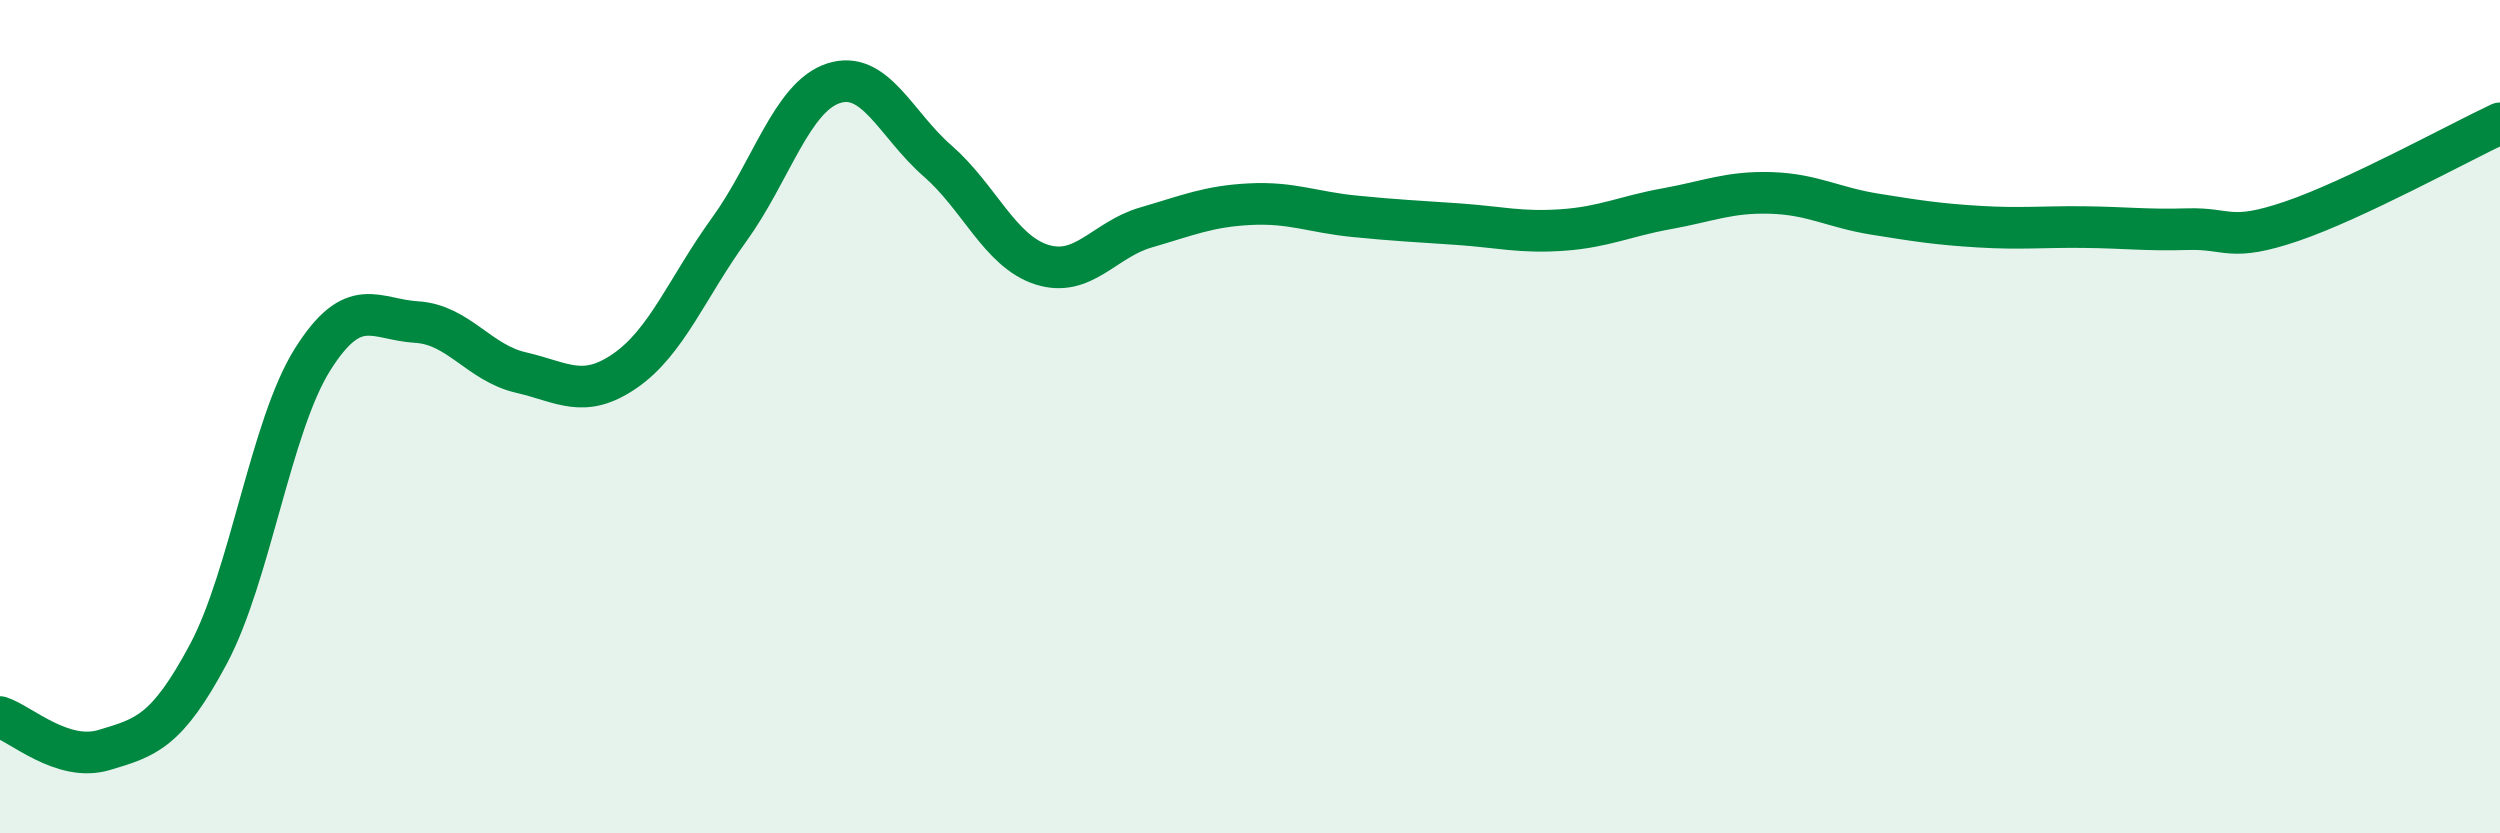
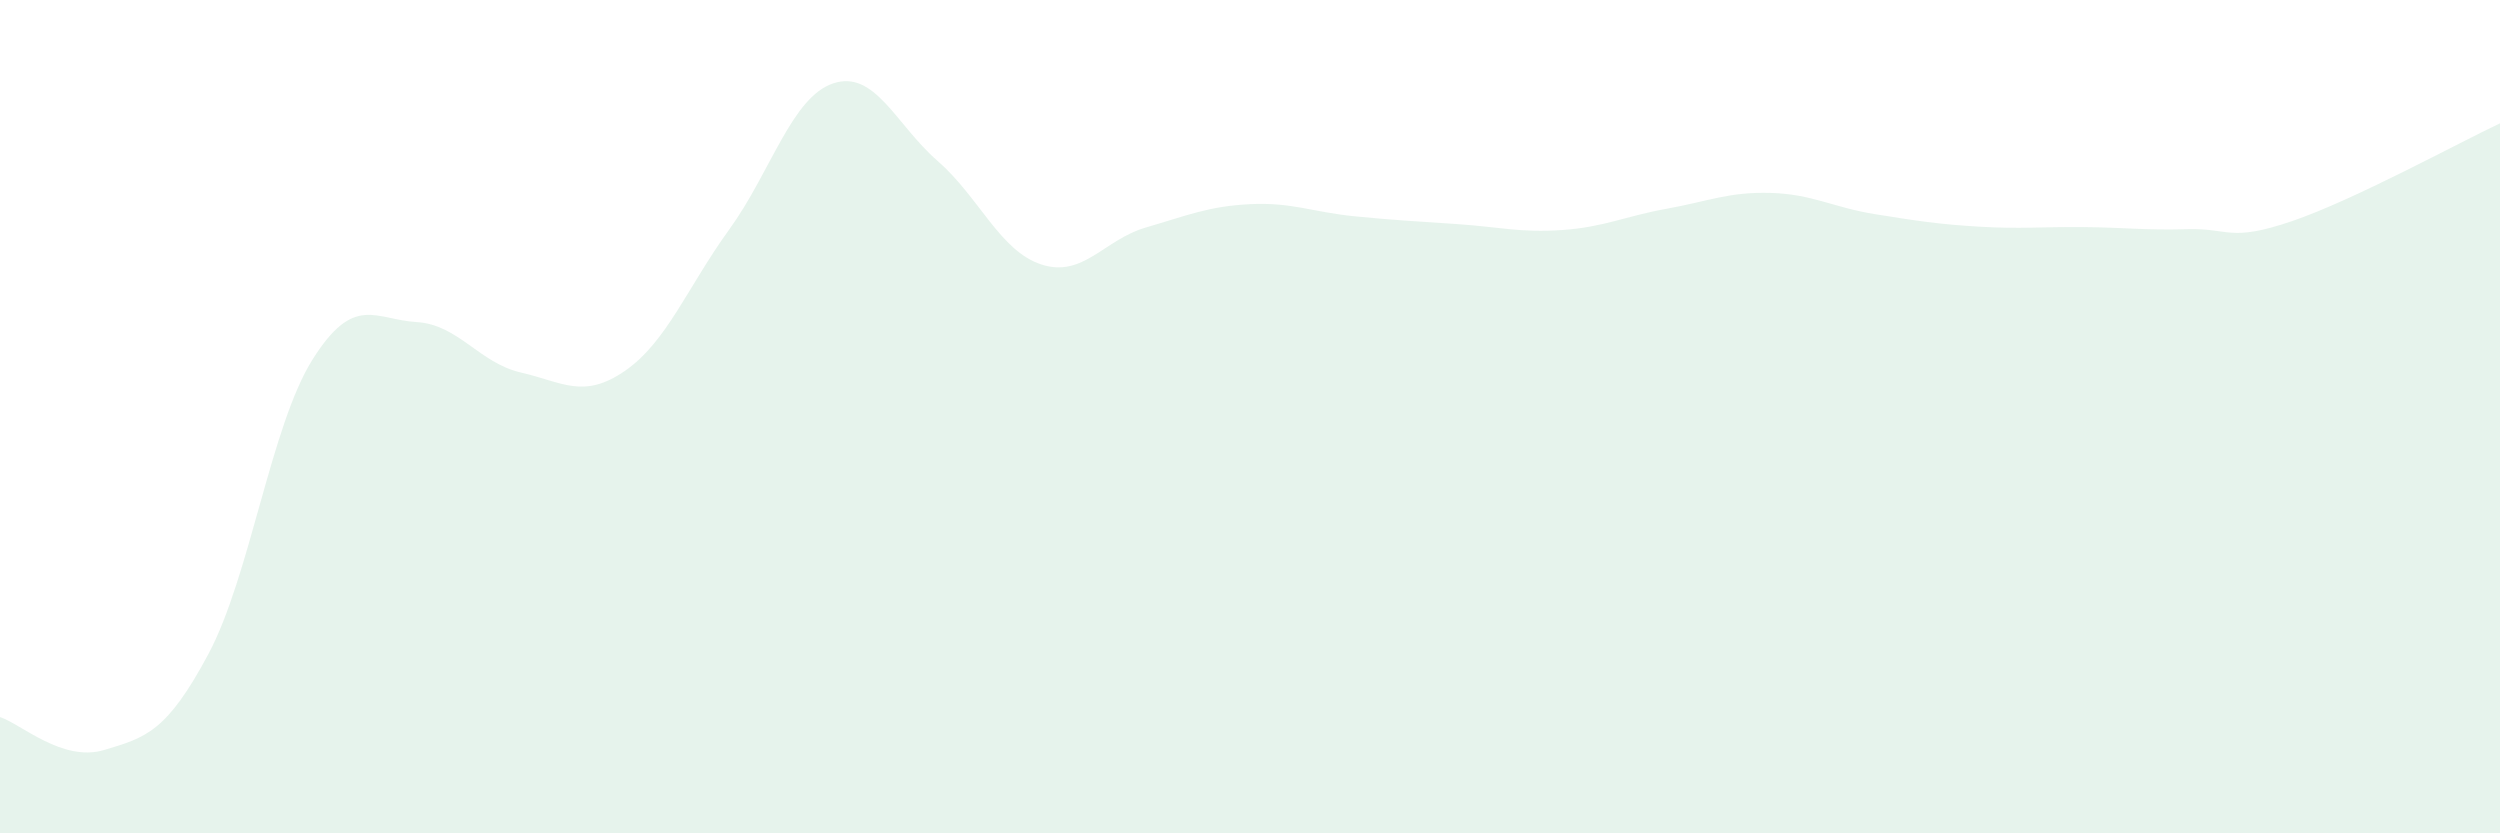
<svg xmlns="http://www.w3.org/2000/svg" width="60" height="20" viewBox="0 0 60 20">
  <path d="M 0,17.21 C 0.5,17.37 1.5,18.3 2.5,18 C 3.5,17.7 4,17.57 5,15.7 C 6,13.83 6.5,10.22 7.5,8.63 C 8.5,7.04 9,7.67 10,7.73 C 11,7.79 11.5,8.71 12.5,8.94 C 13.5,9.17 14,9.59 15,8.9 C 16,8.21 16.5,6.89 17.5,5.51 C 18.5,4.13 19,2.33 20,2 C 21,1.67 21.5,2.99 22.5,3.86 C 23.5,4.73 24,6.03 25,6.35 C 26,6.67 26.5,5.75 27.5,5.46 C 28.5,5.17 29,4.95 30,4.9 C 31,4.85 31.5,5.09 32.5,5.19 C 33.5,5.29 34,5.31 35,5.38 C 36,5.45 36.5,5.59 37.5,5.52 C 38.5,5.45 39,5.19 40,5.01 C 41,4.83 41.5,4.6 42.5,4.63 C 43.5,4.66 44,4.98 45,5.14 C 46,5.3 46.5,5.38 47.5,5.44 C 48.5,5.5 49,5.44 50,5.45 C 51,5.46 51.5,5.53 52.5,5.5 C 53.5,5.47 53.5,5.82 55,5.31 C 56.5,4.8 59,3.43 60,2.96L60 20L0 20Z" fill="#008740" opacity="0.1" stroke-linecap="round" stroke-linejoin="round" />
-   <path d="M 0,17.21 C 0.5,17.37 1.5,18.3 2.5,18 C 3.5,17.7 4,17.57 5,15.7 C 6,13.83 6.5,10.22 7.5,8.63 C 8.5,7.04 9,7.67 10,7.73 C 11,7.79 11.5,8.71 12.5,8.94 C 13.5,9.17 14,9.59 15,8.9 C 16,8.21 16.5,6.89 17.5,5.51 C 18.5,4.13 19,2.33 20,2 C 21,1.67 21.5,2.99 22.5,3.86 C 23.5,4.73 24,6.03 25,6.35 C 26,6.67 26.5,5.75 27.5,5.46 C 28.5,5.17 29,4.95 30,4.9 C 31,4.85 31.5,5.09 32.5,5.19 C 33.5,5.29 34,5.31 35,5.38 C 36,5.45 36.5,5.59 37.5,5.52 C 38.5,5.45 39,5.19 40,5.01 C 41,4.83 41.5,4.6 42.5,4.63 C 43.5,4.66 44,4.98 45,5.14 C 46,5.3 46.5,5.38 47.5,5.44 C 48.5,5.5 49,5.44 50,5.45 C 51,5.46 51.5,5.53 52.5,5.5 C 53.5,5.47 53.5,5.82 55,5.31 C 56.5,4.8 59,3.43 60,2.96" stroke="#008740" stroke-width="1" fill="none" stroke-linecap="round" stroke-linejoin="round" />
</svg>